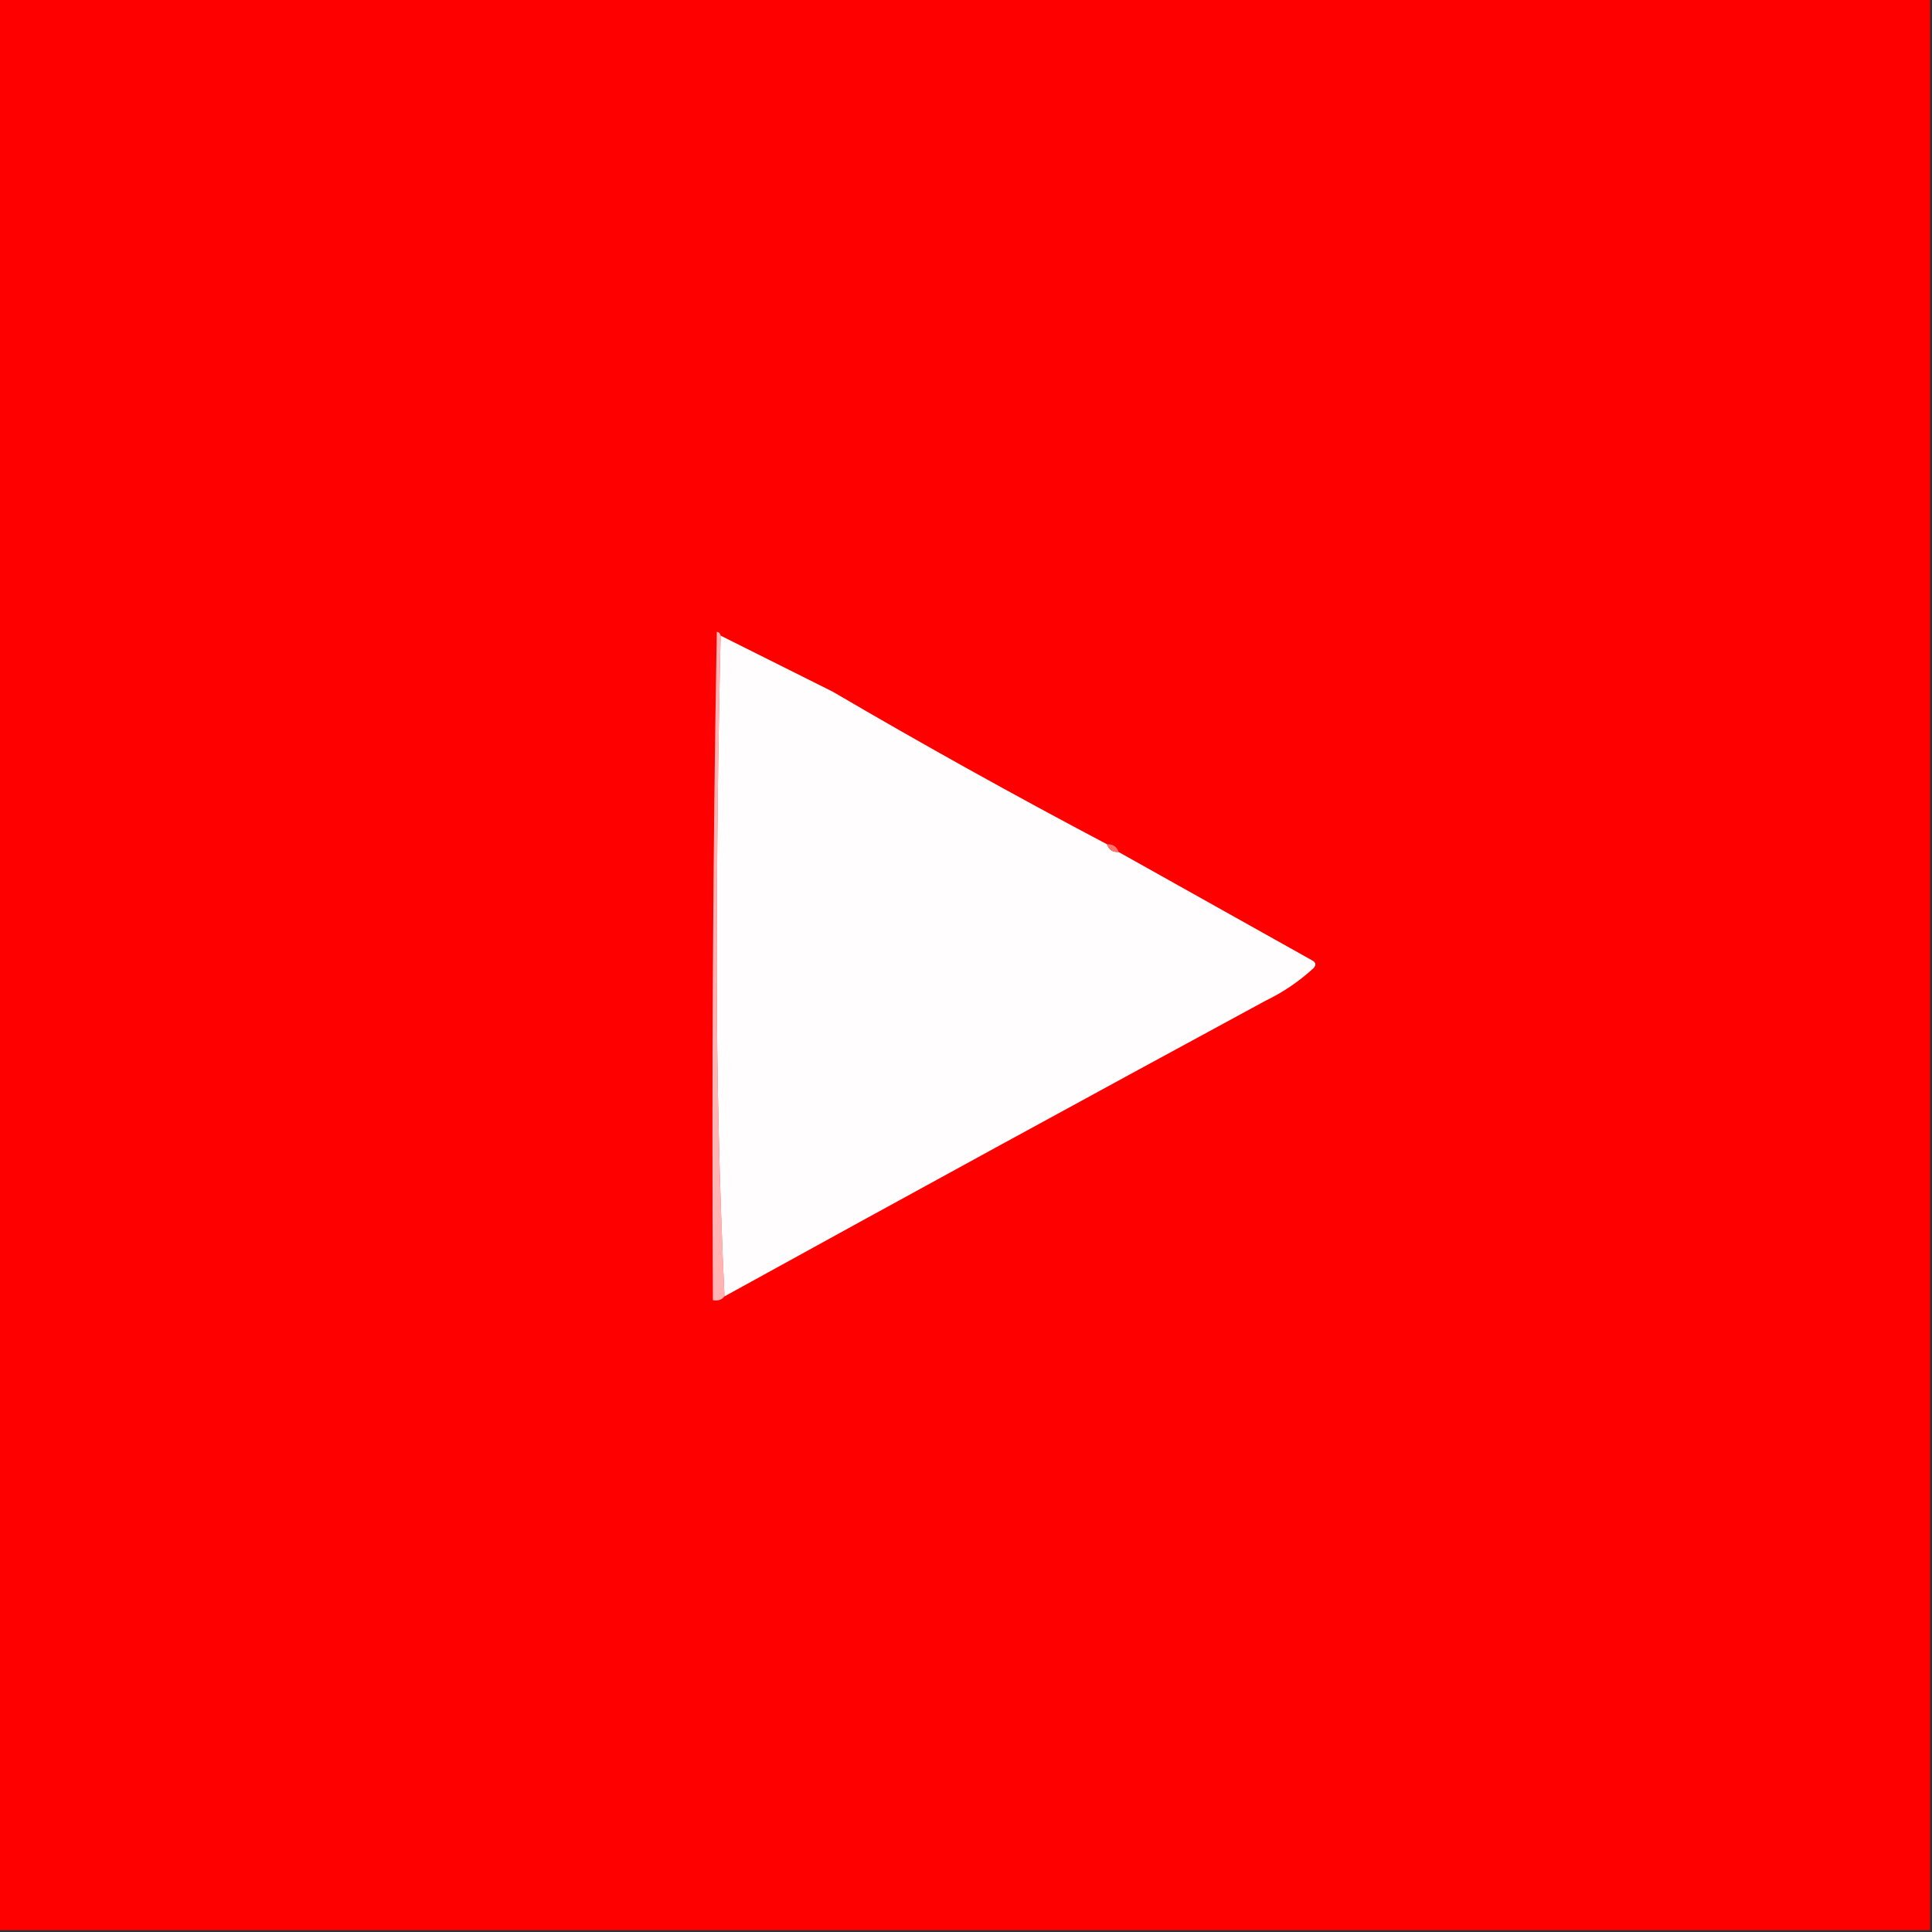
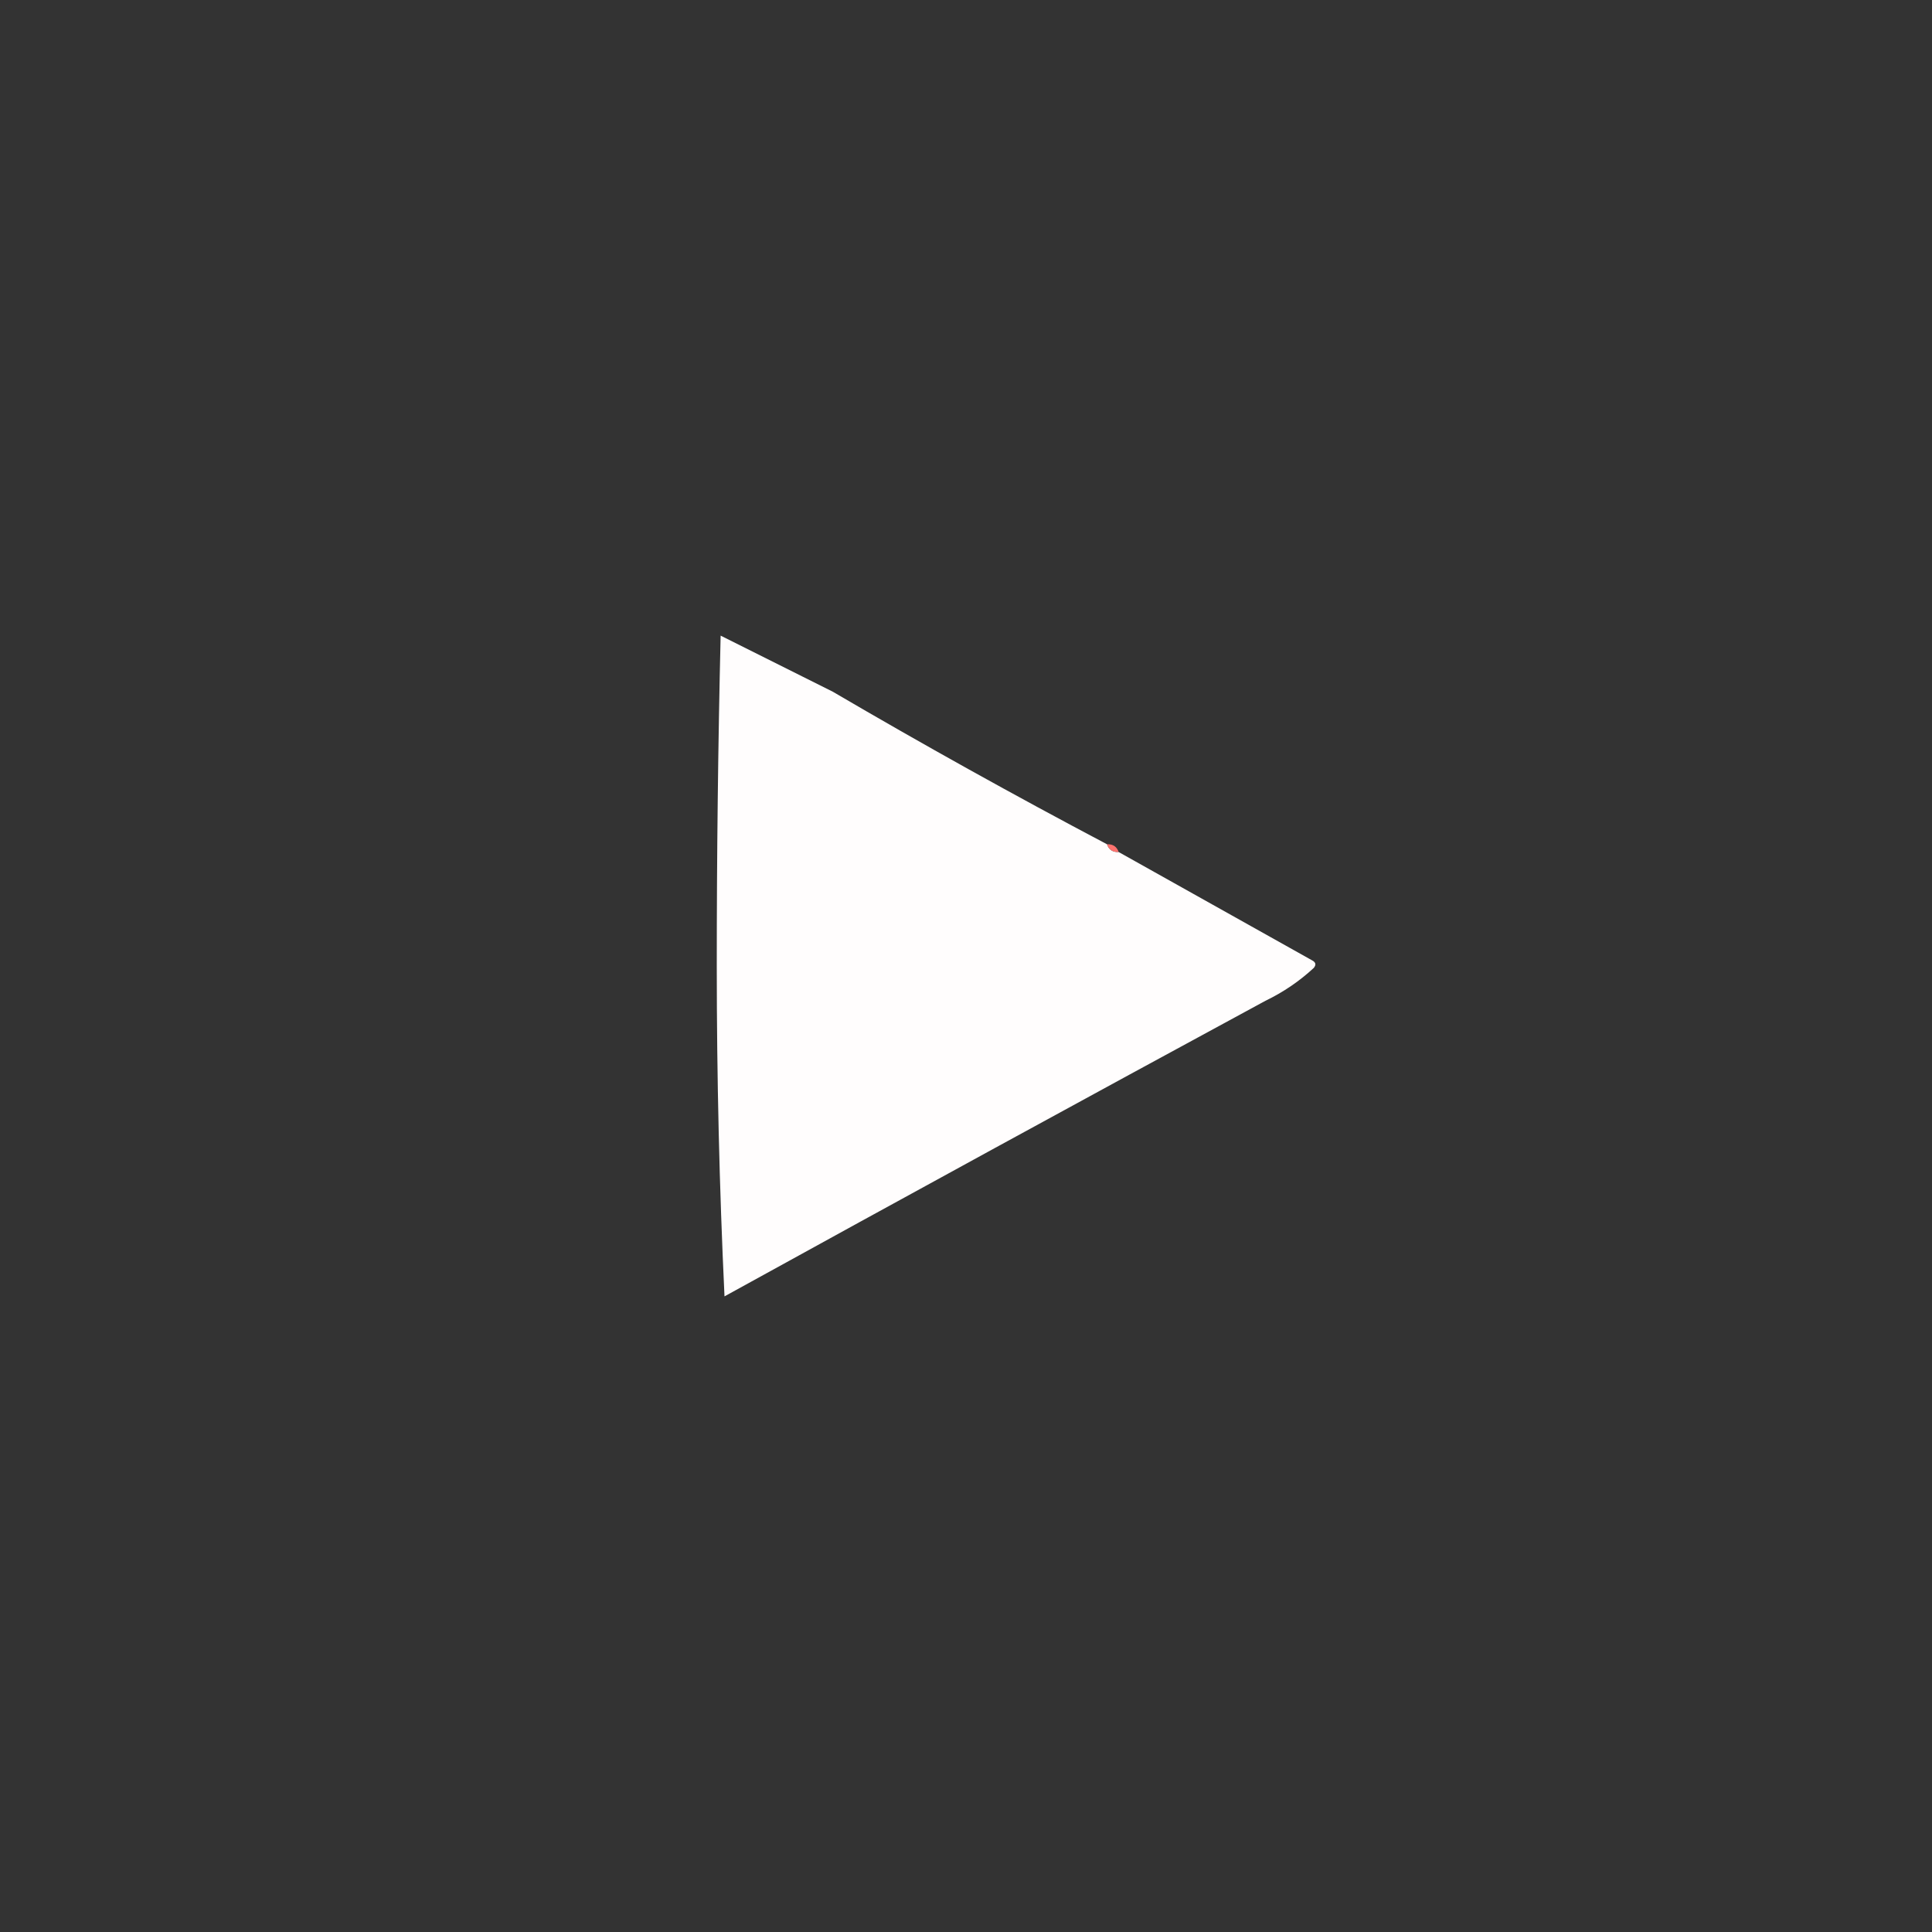
<svg xmlns="http://www.w3.org/2000/svg" version="1.1" width="500px" height="500px" style="shape-rendering:geometricPrecision; text-rendering:geometricPrecision; image-rendering:optimizeQuality; fill-rule:evenodd; clip-rule:evenodd">
  <rect width="100%" height="100%" fill="#333333" stroke="none" />
  <g>
-     <path style="opacity:1" fill="#ff0000" d="M -0.5,-0.5 C 166.167,-0.5 332.833,-0.5 499.5,-0.5C 499.5,166.167 499.5,332.833 499.5,499.5C 332.833,499.5 166.167,499.5 -0.5,499.5C -0.5,332.833 -0.5,166.167 -0.5,-0.5 Z" />
-   </g>
+     </g>
  <g>
-     <path style="opacity:1" fill="#ffb3b3" d="M 186.5,164.5 C 185.833,192.831 185.5,221.331 185.5,250C 185.5,278.841 186.167,307.341 187.5,335.5C 186.791,336.404 185.791,336.737 184.5,336.5C 184.167,278.829 184.5,221.163 185.5,163.5C 186.107,163.624 186.44,163.957 186.5,164.5 Z" />
-   </g>
+     </g>
  <g>
    <path style="opacity:1" fill="#fffdfd" d="M 186.5,164.5 C 196.114,169.307 205.78,174.14 215.5,179C 238.862,192.682 262.529,205.849 286.5,218.5C 286.973,219.906 287.973,220.573 289.5,220.5C 306.104,229.806 322.771,239.139 339.5,248.5C 340.521,249.002 340.688,249.668 340,250.5C 336.266,253.952 332.1,256.785 327.5,259C 280.653,284.389 233.986,309.889 187.5,335.5C 186.167,307.341 185.5,278.841 185.5,250C 185.5,221.331 185.833,192.831 186.5,164.5 Z" />
  </g>
  <g>
    <path style="opacity:1" fill="#ff736f" d="M 286.5,218.5 C 288.027,218.427 289.027,219.094 289.5,220.5C 287.973,220.573 286.973,219.906 286.5,218.5 Z" />
  </g>
</svg>